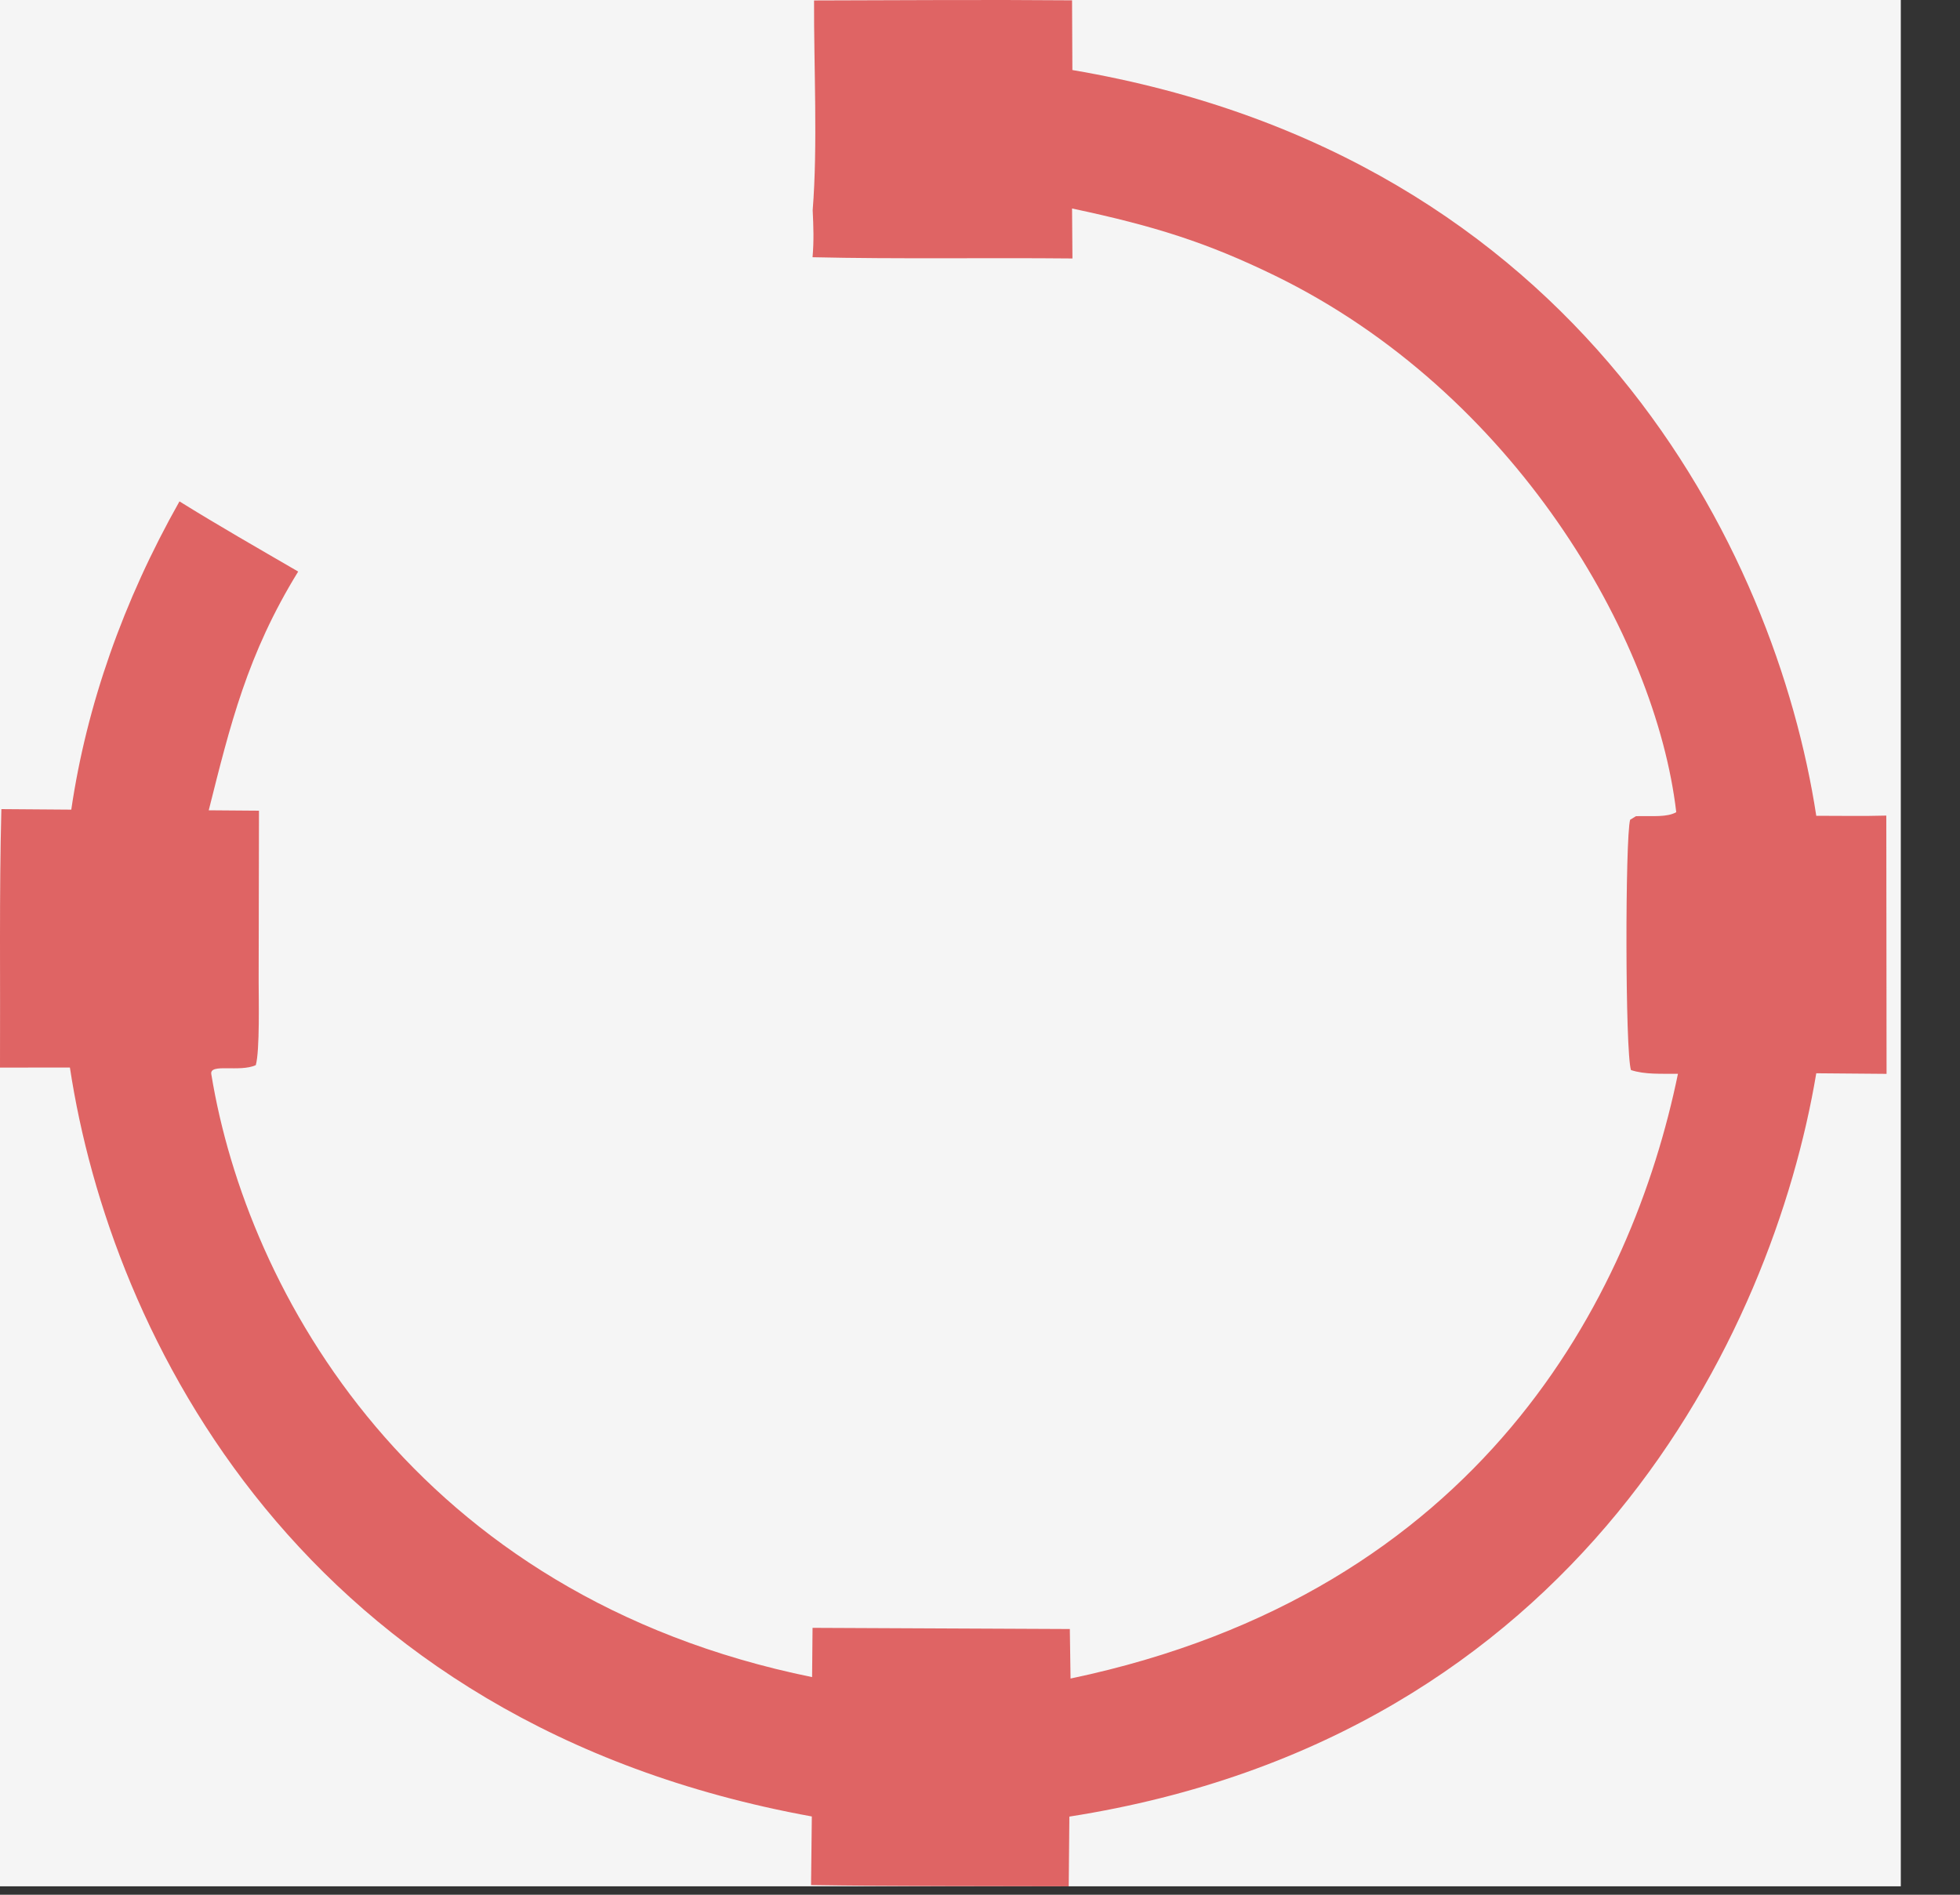
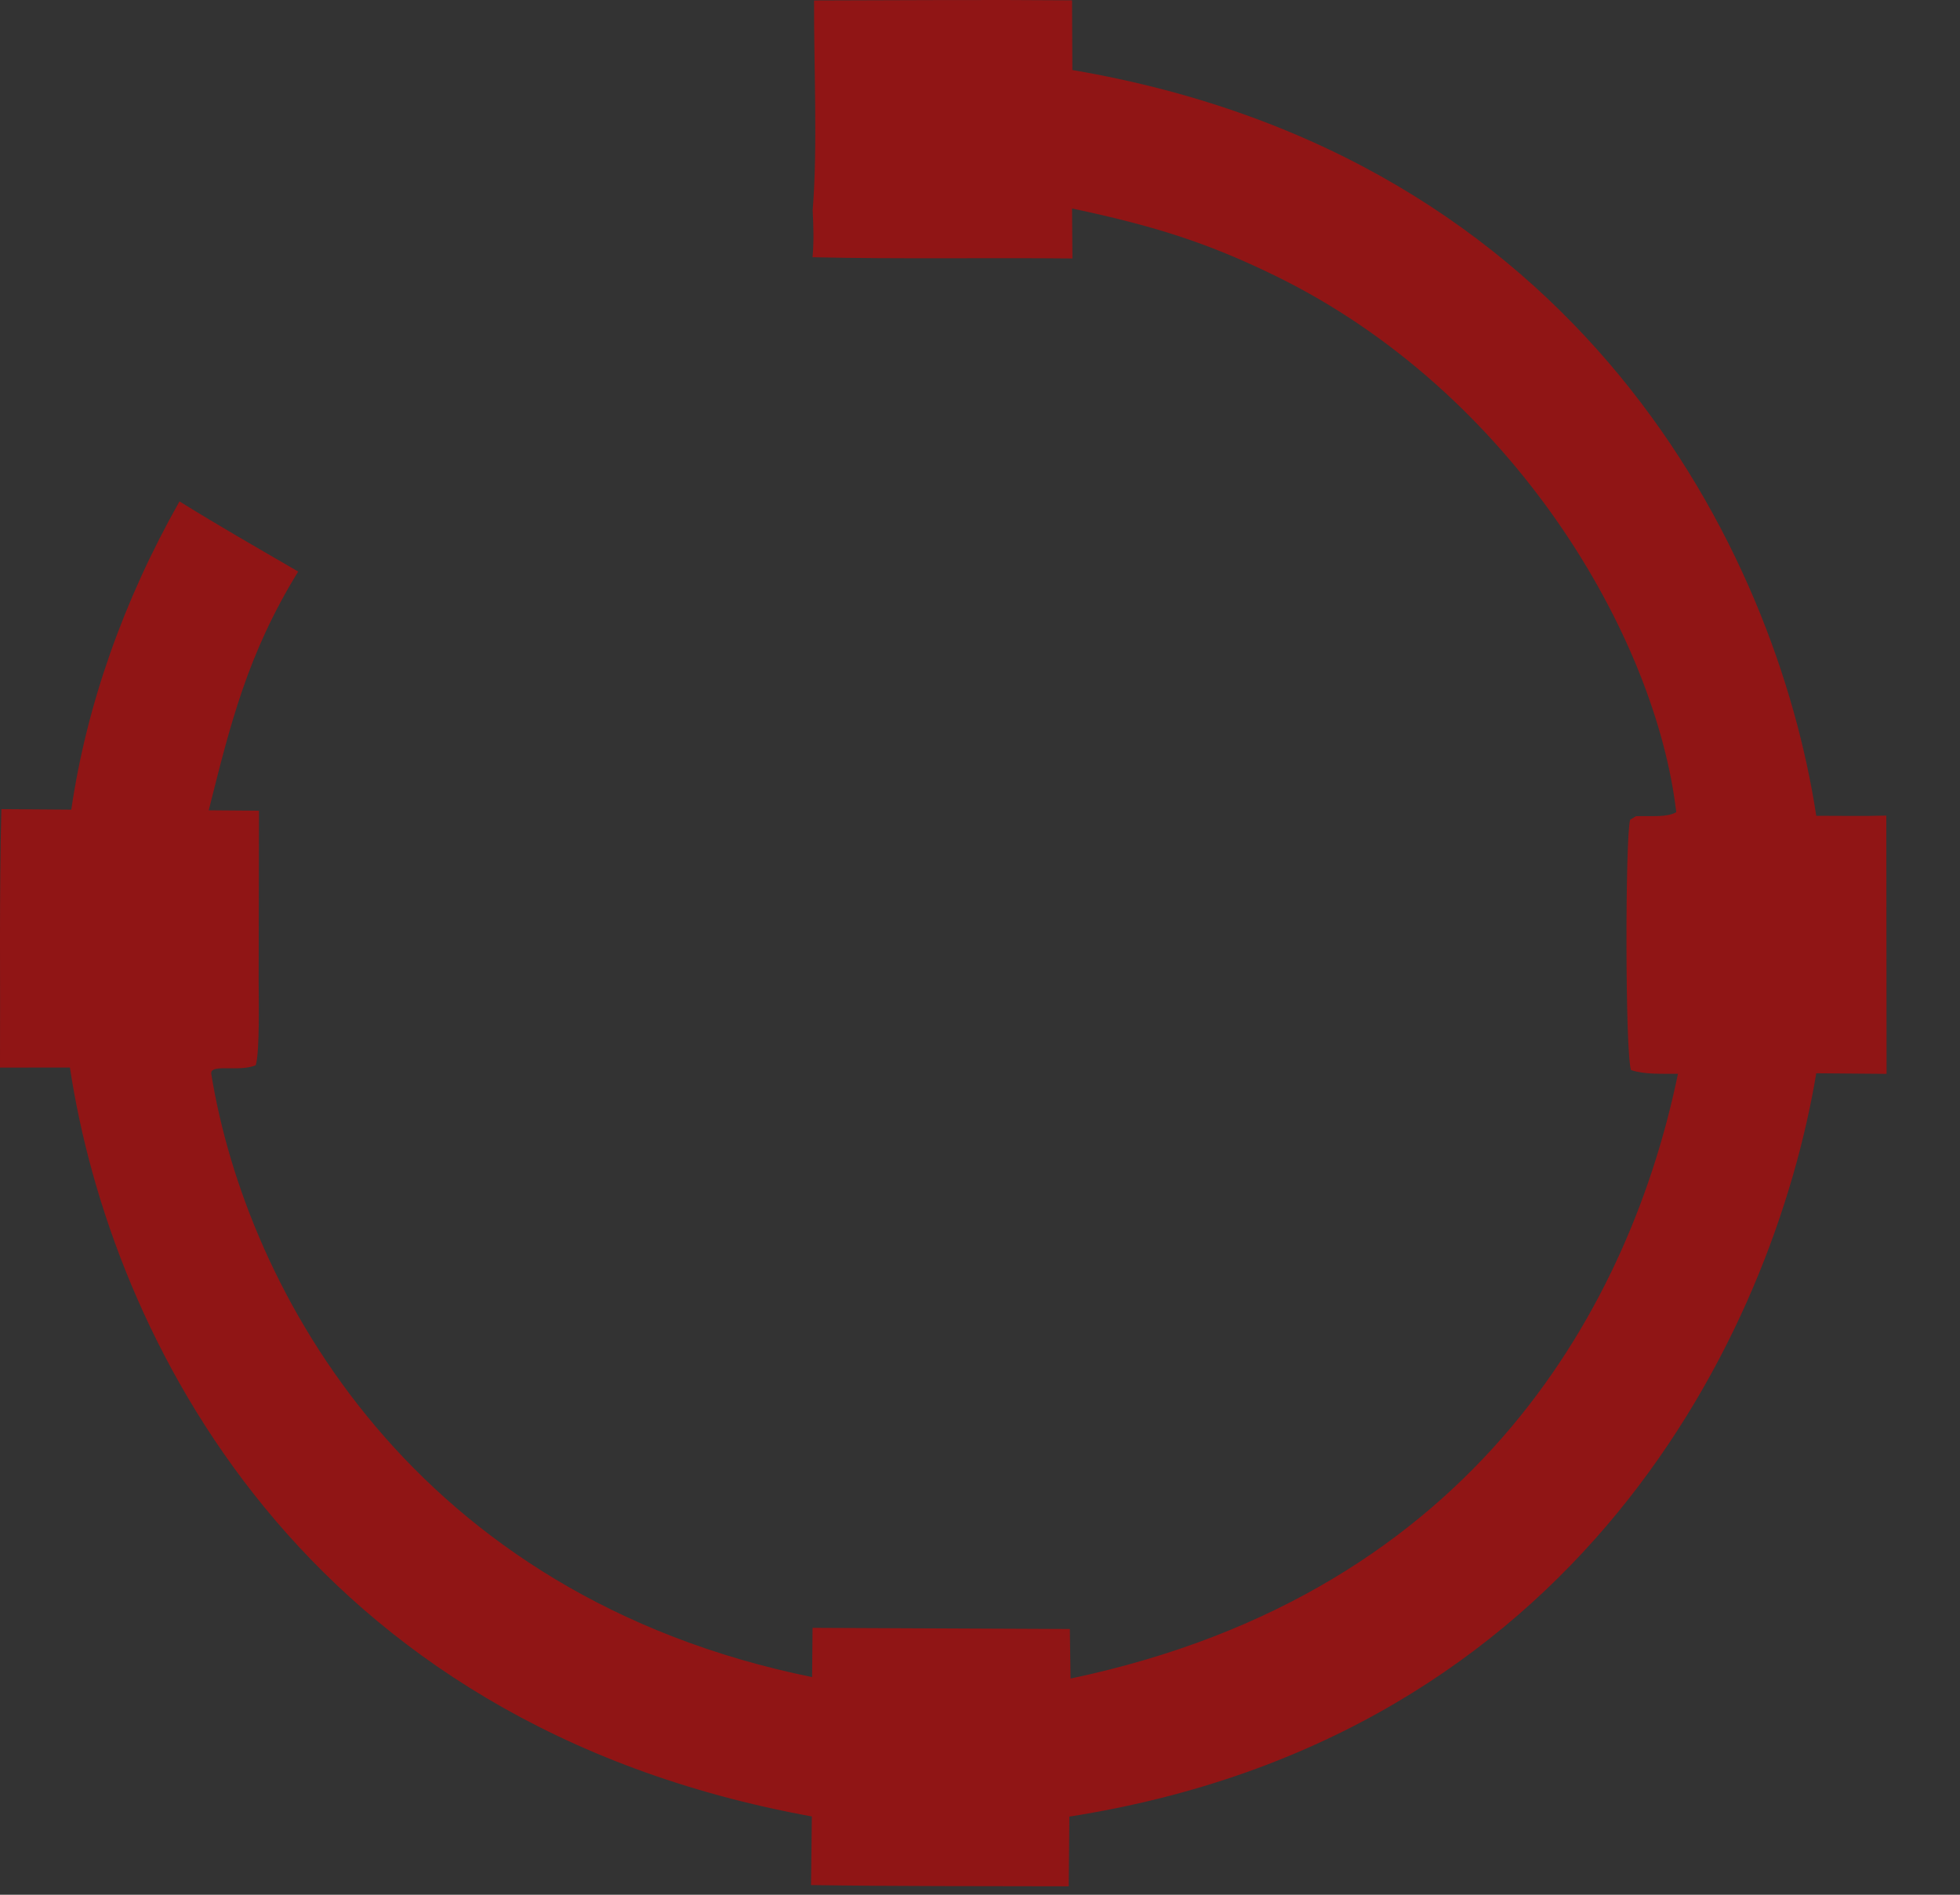
<svg xmlns="http://www.w3.org/2000/svg" width="30" height="29" viewBox="0 0 30 29" fill="none">
  <rect x="0" y="0" width="30" height="29" fill="#333333" stroke="none" />
-   <rect width="29.094" height="28.871" fill="#F5F5F5" />
-   <path d="M12.46 0.007C13.766 0.004 15.105 -0.006 16.409 0.005L16.414 1.072C24.198 2.395 27.179 8.431 27.8 12.486C28.139 12.486 28.539 12.493 28.872 12.483L28.876 16.436L27.8 16.427C27.133 20.415 24.165 26.582 16.368 27.804L16.358 28.871C15.053 28.867 13.716 28.872 12.414 28.852L12.426 27.802C4.621 26.382 1.694 20.451 1.07 16.339L0 16.34C0.006 15.029 -0.013 13.693 0.021 12.384L1.091 12.392C1.325 10.797 1.886 9.199 2.747 7.674C3.337 8.041 3.953 8.393 4.564 8.748C3.785 10.013 3.523 11.097 3.195 12.402L3.964 12.408L3.959 15.014C3.959 15.269 3.978 16.085 3.915 16.303C3.665 16.415 3.207 16.271 3.234 16.439C3.775 19.764 6.339 24.428 12.43 25.669L12.437 24.915L16.375 24.933L16.386 25.691C22.672 24.371 24.98 19.845 25.683 16.435C25.43 16.433 25.176 16.448 24.964 16.378C24.873 16.095 24.875 12.816 24.951 12.547L25.04 12.492C25.303 12.486 25.512 12.512 25.657 12.431C25.344 9.747 23.171 6.001 19.511 4.217C18.475 3.713 17.676 3.46 16.409 3.191L16.415 3.956C15.103 3.943 13.729 3.967 12.437 3.937C12.459 3.683 12.451 3.472 12.439 3.217C12.518 2.23 12.456 1.016 12.46 0.007Z" fill="#D00000" fill-opacity="0.59" />
+   <path d="M12.46 0.007C13.766 0.004 15.105 -0.006 16.409 0.005L16.414 1.072C24.198 2.395 27.179 8.431 27.8 12.486C28.139 12.486 28.539 12.493 28.872 12.483L28.876 16.436L27.8 16.427C27.133 20.415 24.165 26.582 16.368 27.804L16.358 28.871C15.053 28.867 13.716 28.872 12.414 28.852L12.426 27.802C4.621 26.382 1.694 20.451 1.07 16.339L0 16.34C0.006 15.029 -0.013 13.693 0.021 12.384L1.091 12.392C1.325 10.797 1.886 9.199 2.747 7.674C3.337 8.041 3.953 8.393 4.564 8.748C3.785 10.013 3.523 11.097 3.195 12.402L3.964 12.408L3.959 15.014C3.959 15.269 3.978 16.085 3.915 16.303C3.665 16.415 3.207 16.271 3.234 16.439C3.775 19.764 6.339 24.428 12.43 25.669L12.437 24.915L16.375 24.933L16.386 25.691C22.672 24.371 24.98 19.845 25.683 16.435C25.43 16.433 25.176 16.448 24.964 16.378C24.873 16.095 24.875 12.816 24.951 12.547L25.04 12.492C25.303 12.486 25.512 12.512 25.657 12.431C25.344 9.747 23.171 6.001 19.511 4.217C18.475 3.713 17.676 3.46 16.409 3.191L16.415 3.956C15.103 3.943 13.729 3.967 12.437 3.937C12.459 3.683 12.451 3.472 12.439 3.217C12.518 2.23 12.456 1.016 12.46 0.007" fill="#D00000" fill-opacity="0.59" />
</svg>